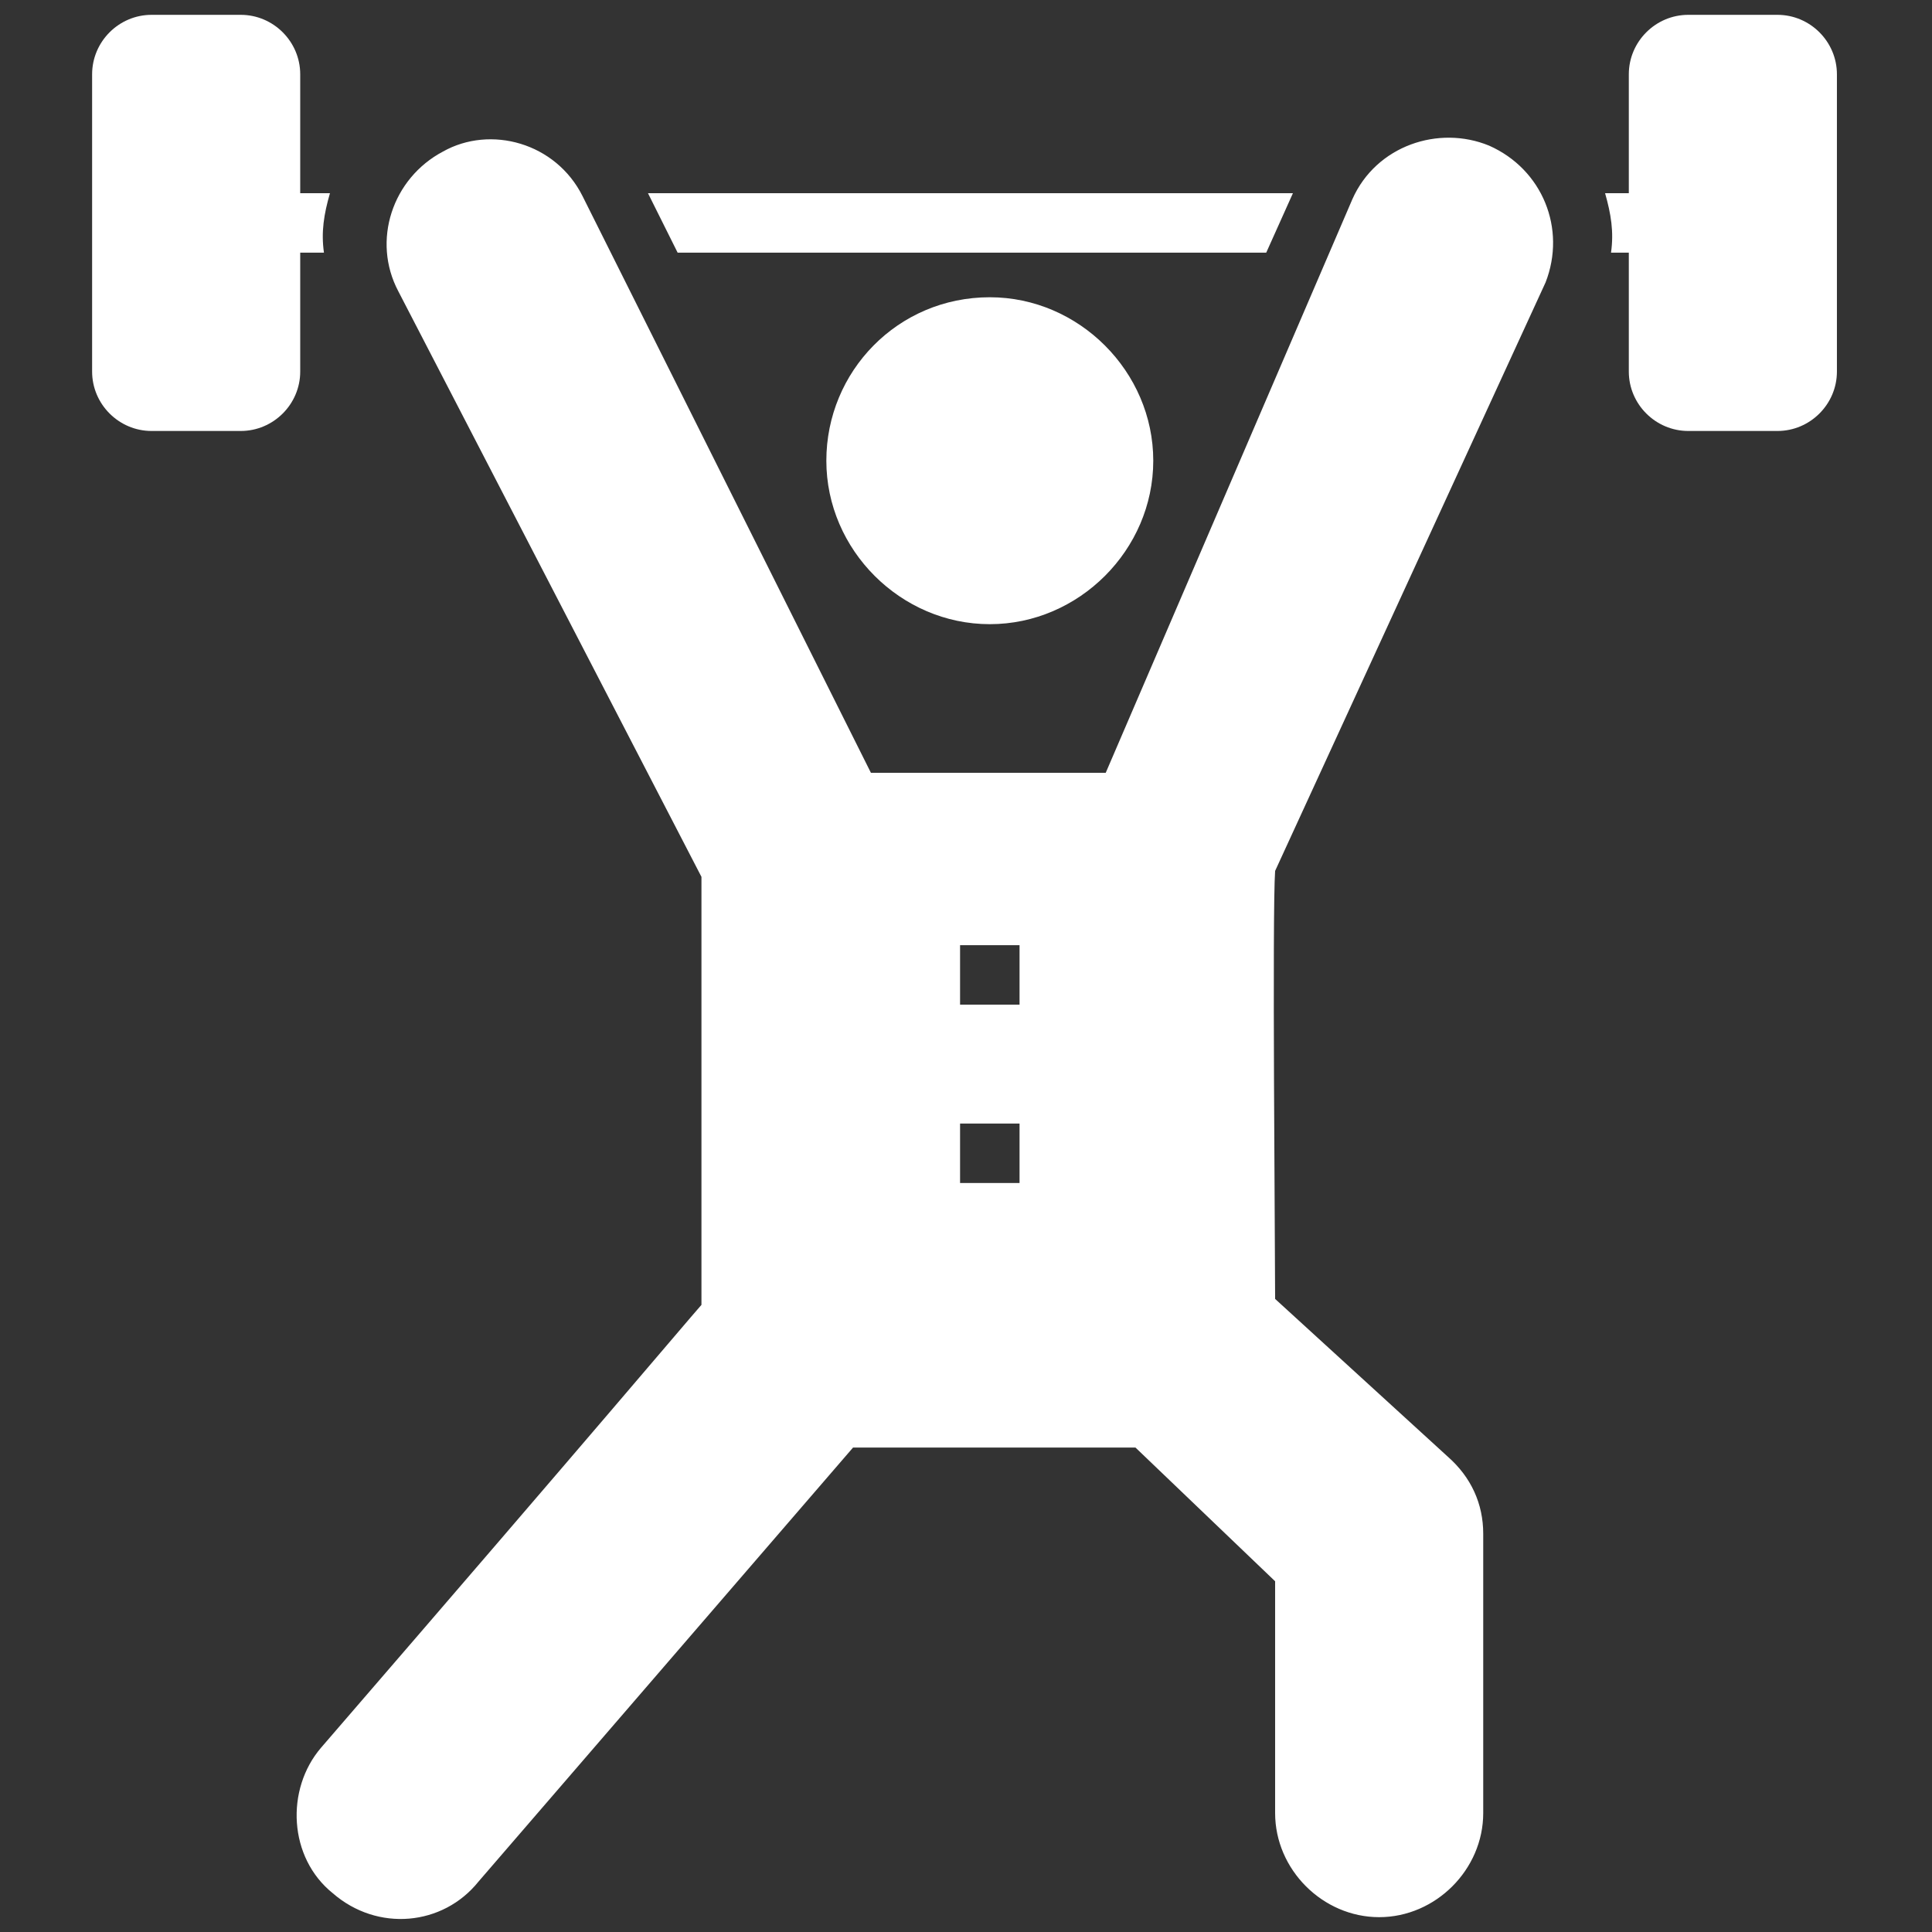
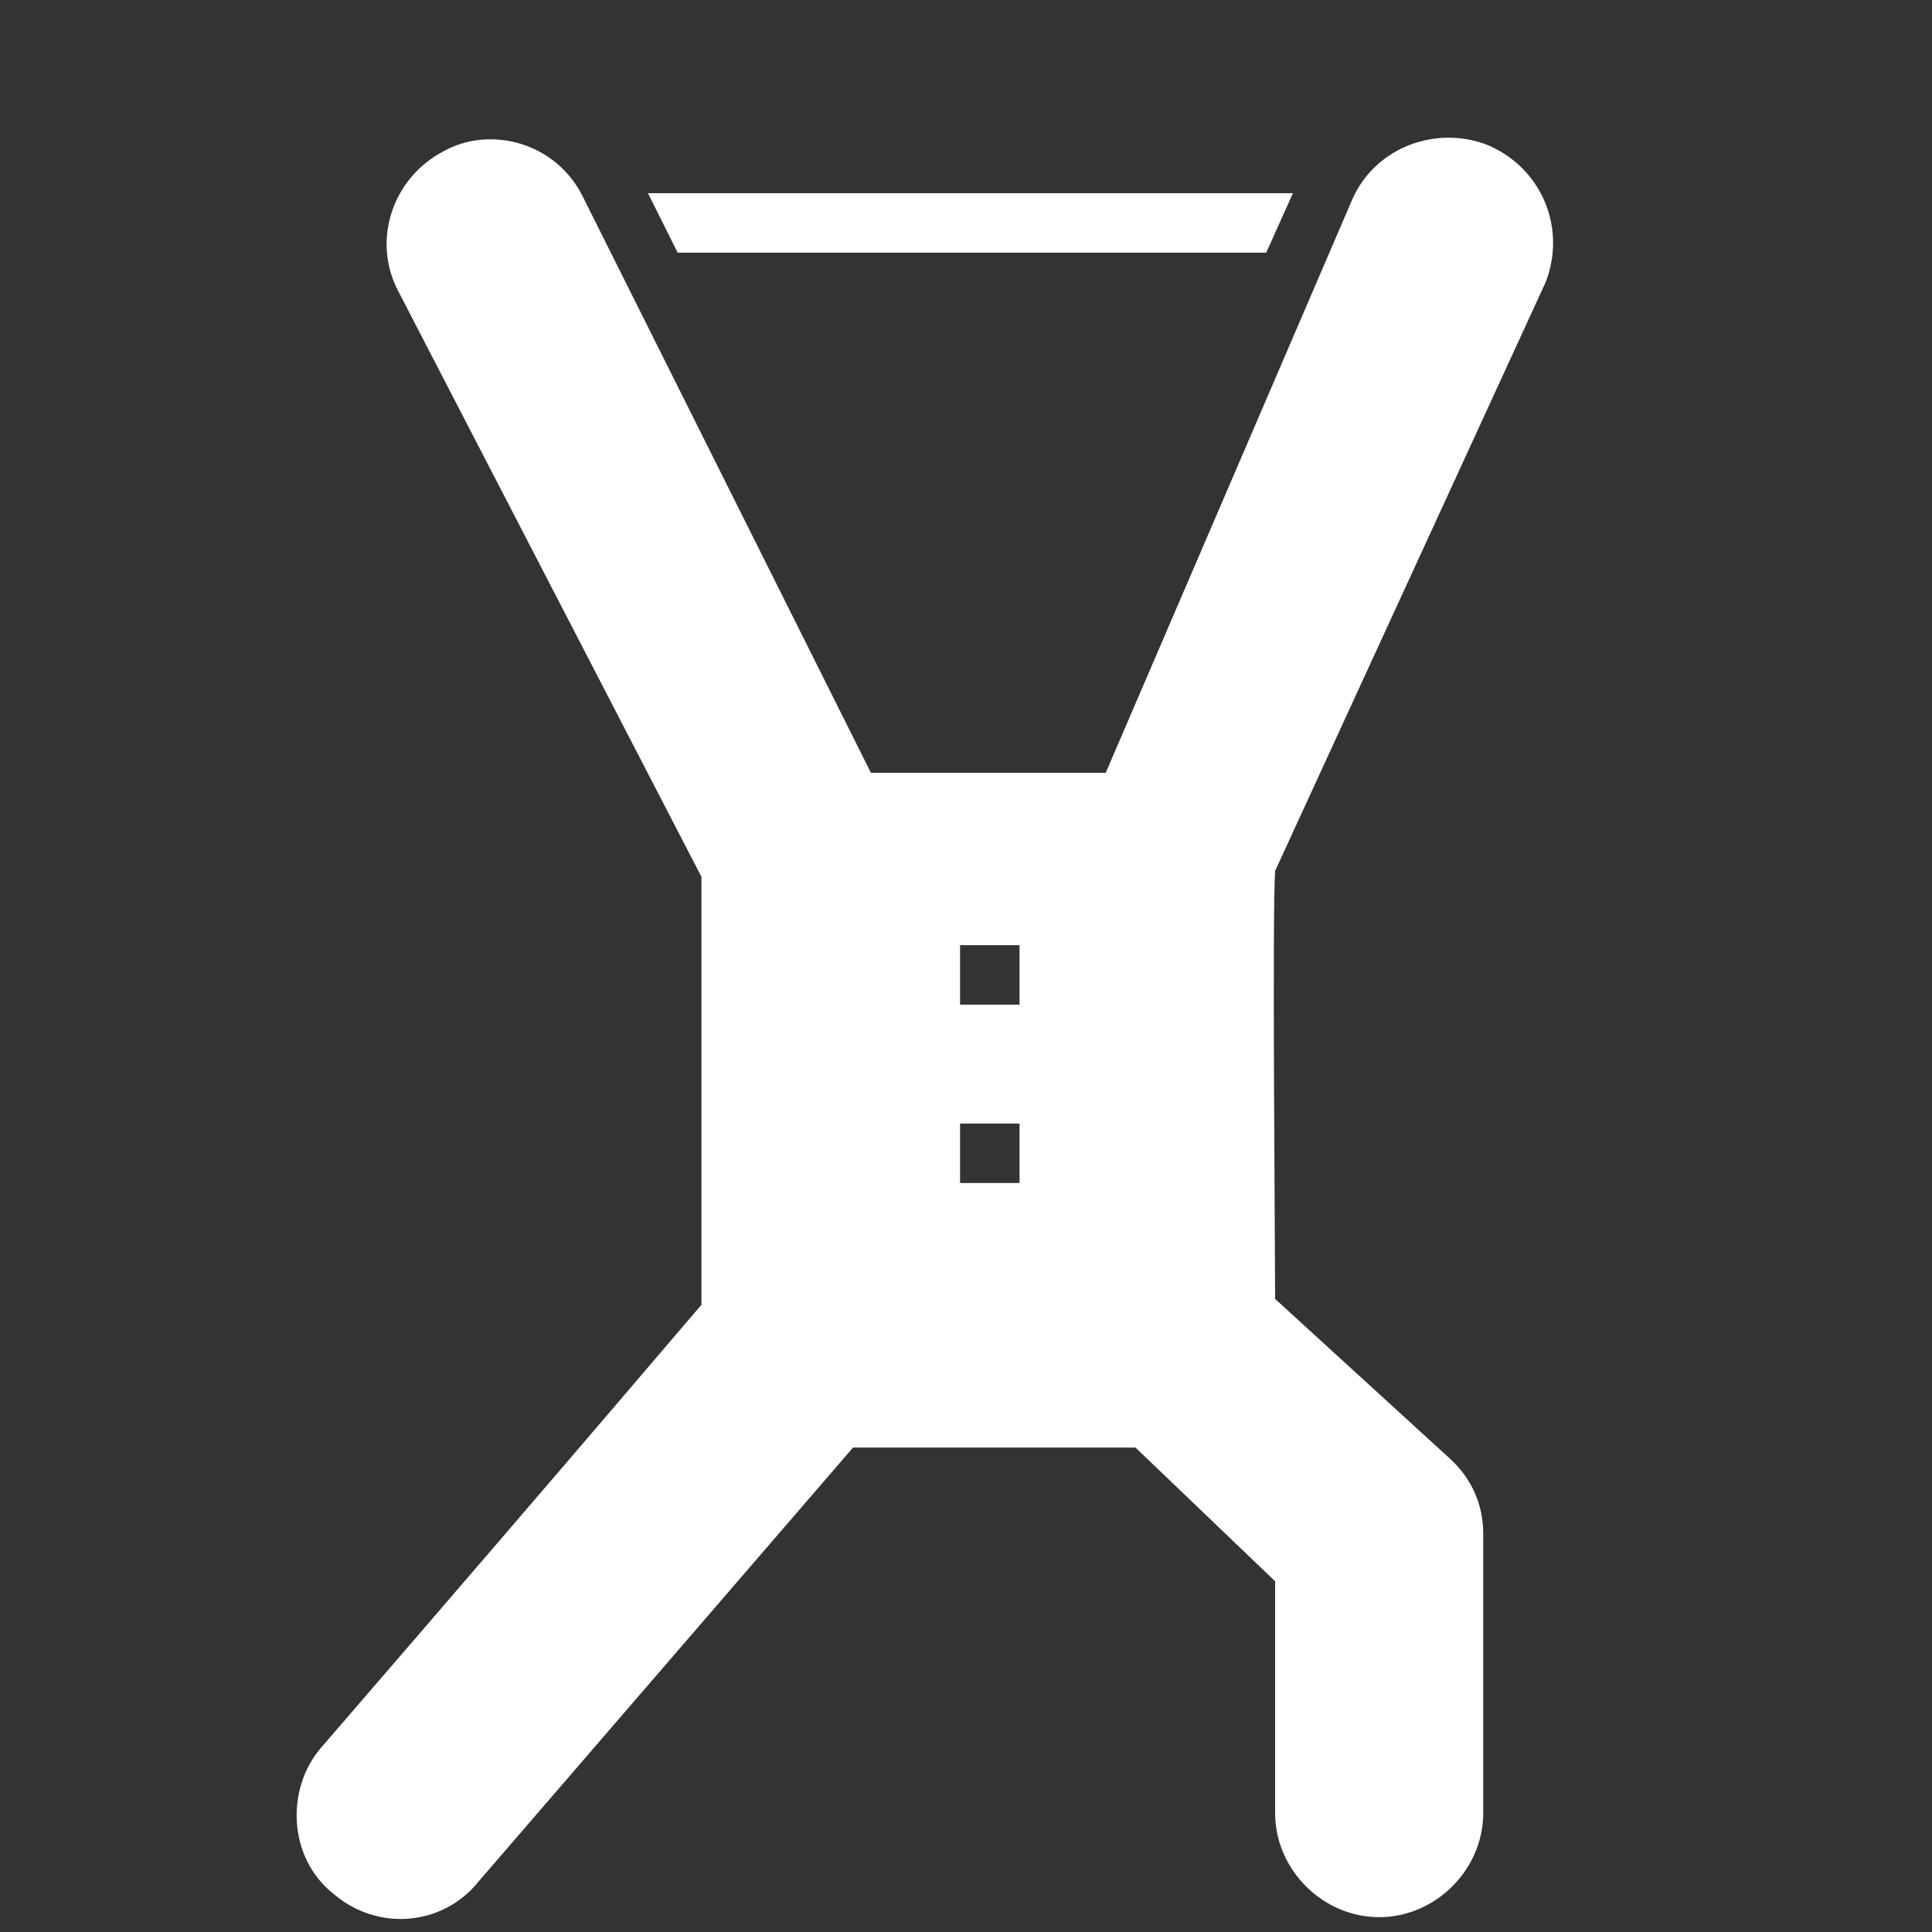
<svg xmlns="http://www.w3.org/2000/svg" width="28" height="28" viewBox="0 0 28 28" fill="none">
  <rect x="0" y="0" width="28" height="28" fill="#333333" stroke="none" />
-   <path d="M11.976 6.677C11.976 7.969 13.053 9.046 14.345 9.046C15.637 9.046 16.714 7.969 16.714 6.677C16.714 5.385 15.637 4.308 14.345 4.308C13.009 4.308 11.976 5.385 11.976 6.677Z" fill="white" />
  <path d="M21.582 2.111C20.849 1.809 19.945 2.111 19.6 2.886L16.025 11.2H12.622L8.443 2.843C8.056 2.068 7.108 1.809 6.419 2.197C5.686 2.585 5.385 3.489 5.773 4.222L10.166 12.708V18.911C9.865 19.255 8.745 20.591 4.653 25.329C4.136 25.932 4.179 26.923 4.825 27.44C5.471 28 6.419 27.914 6.936 27.268L12.363 20.979H16.456L18.48 22.917V26.277C18.48 27.095 19.169 27.785 19.988 27.785C20.806 27.785 21.496 27.095 21.496 26.277V22.228C21.496 21.797 21.323 21.409 20.979 21.108L18.48 18.825C18.48 18.049 18.437 13.225 18.48 12.622L22.4 4.092C22.702 3.317 22.357 2.455 21.582 2.111ZM14.776 17.145H13.914V16.283H14.776V17.145ZM14.776 14.56H13.914V13.698H14.776V14.56Z" fill="white" />
-   <path d="M4.394 3.662H4.695C4.652 3.36 4.695 3.102 4.782 2.8H4.351V1.077C4.351 0.603 3.963 0.215 3.489 0.215H2.197C1.723 0.215 1.335 0.603 1.335 1.077V5.385C1.335 5.858 1.723 6.246 2.197 6.246H3.489C3.963 6.246 4.351 5.858 4.351 5.385V3.662H4.394Z" fill="white" />
  <path d="M18.351 3.662L18.738 2.8H9.391L9.821 3.662H18.351Z" fill="white" />
-   <path d="M25.76 0.215H24.468C23.994 0.215 23.606 0.603 23.606 1.077V2.8H23.262C23.348 3.102 23.391 3.36 23.348 3.662H23.606V5.385C23.606 5.858 23.994 6.246 24.468 6.246H25.76C26.234 6.246 26.622 5.858 26.622 5.385V1.077C26.622 0.603 26.234 0.215 25.76 0.215Z" fill="white" />
</svg>